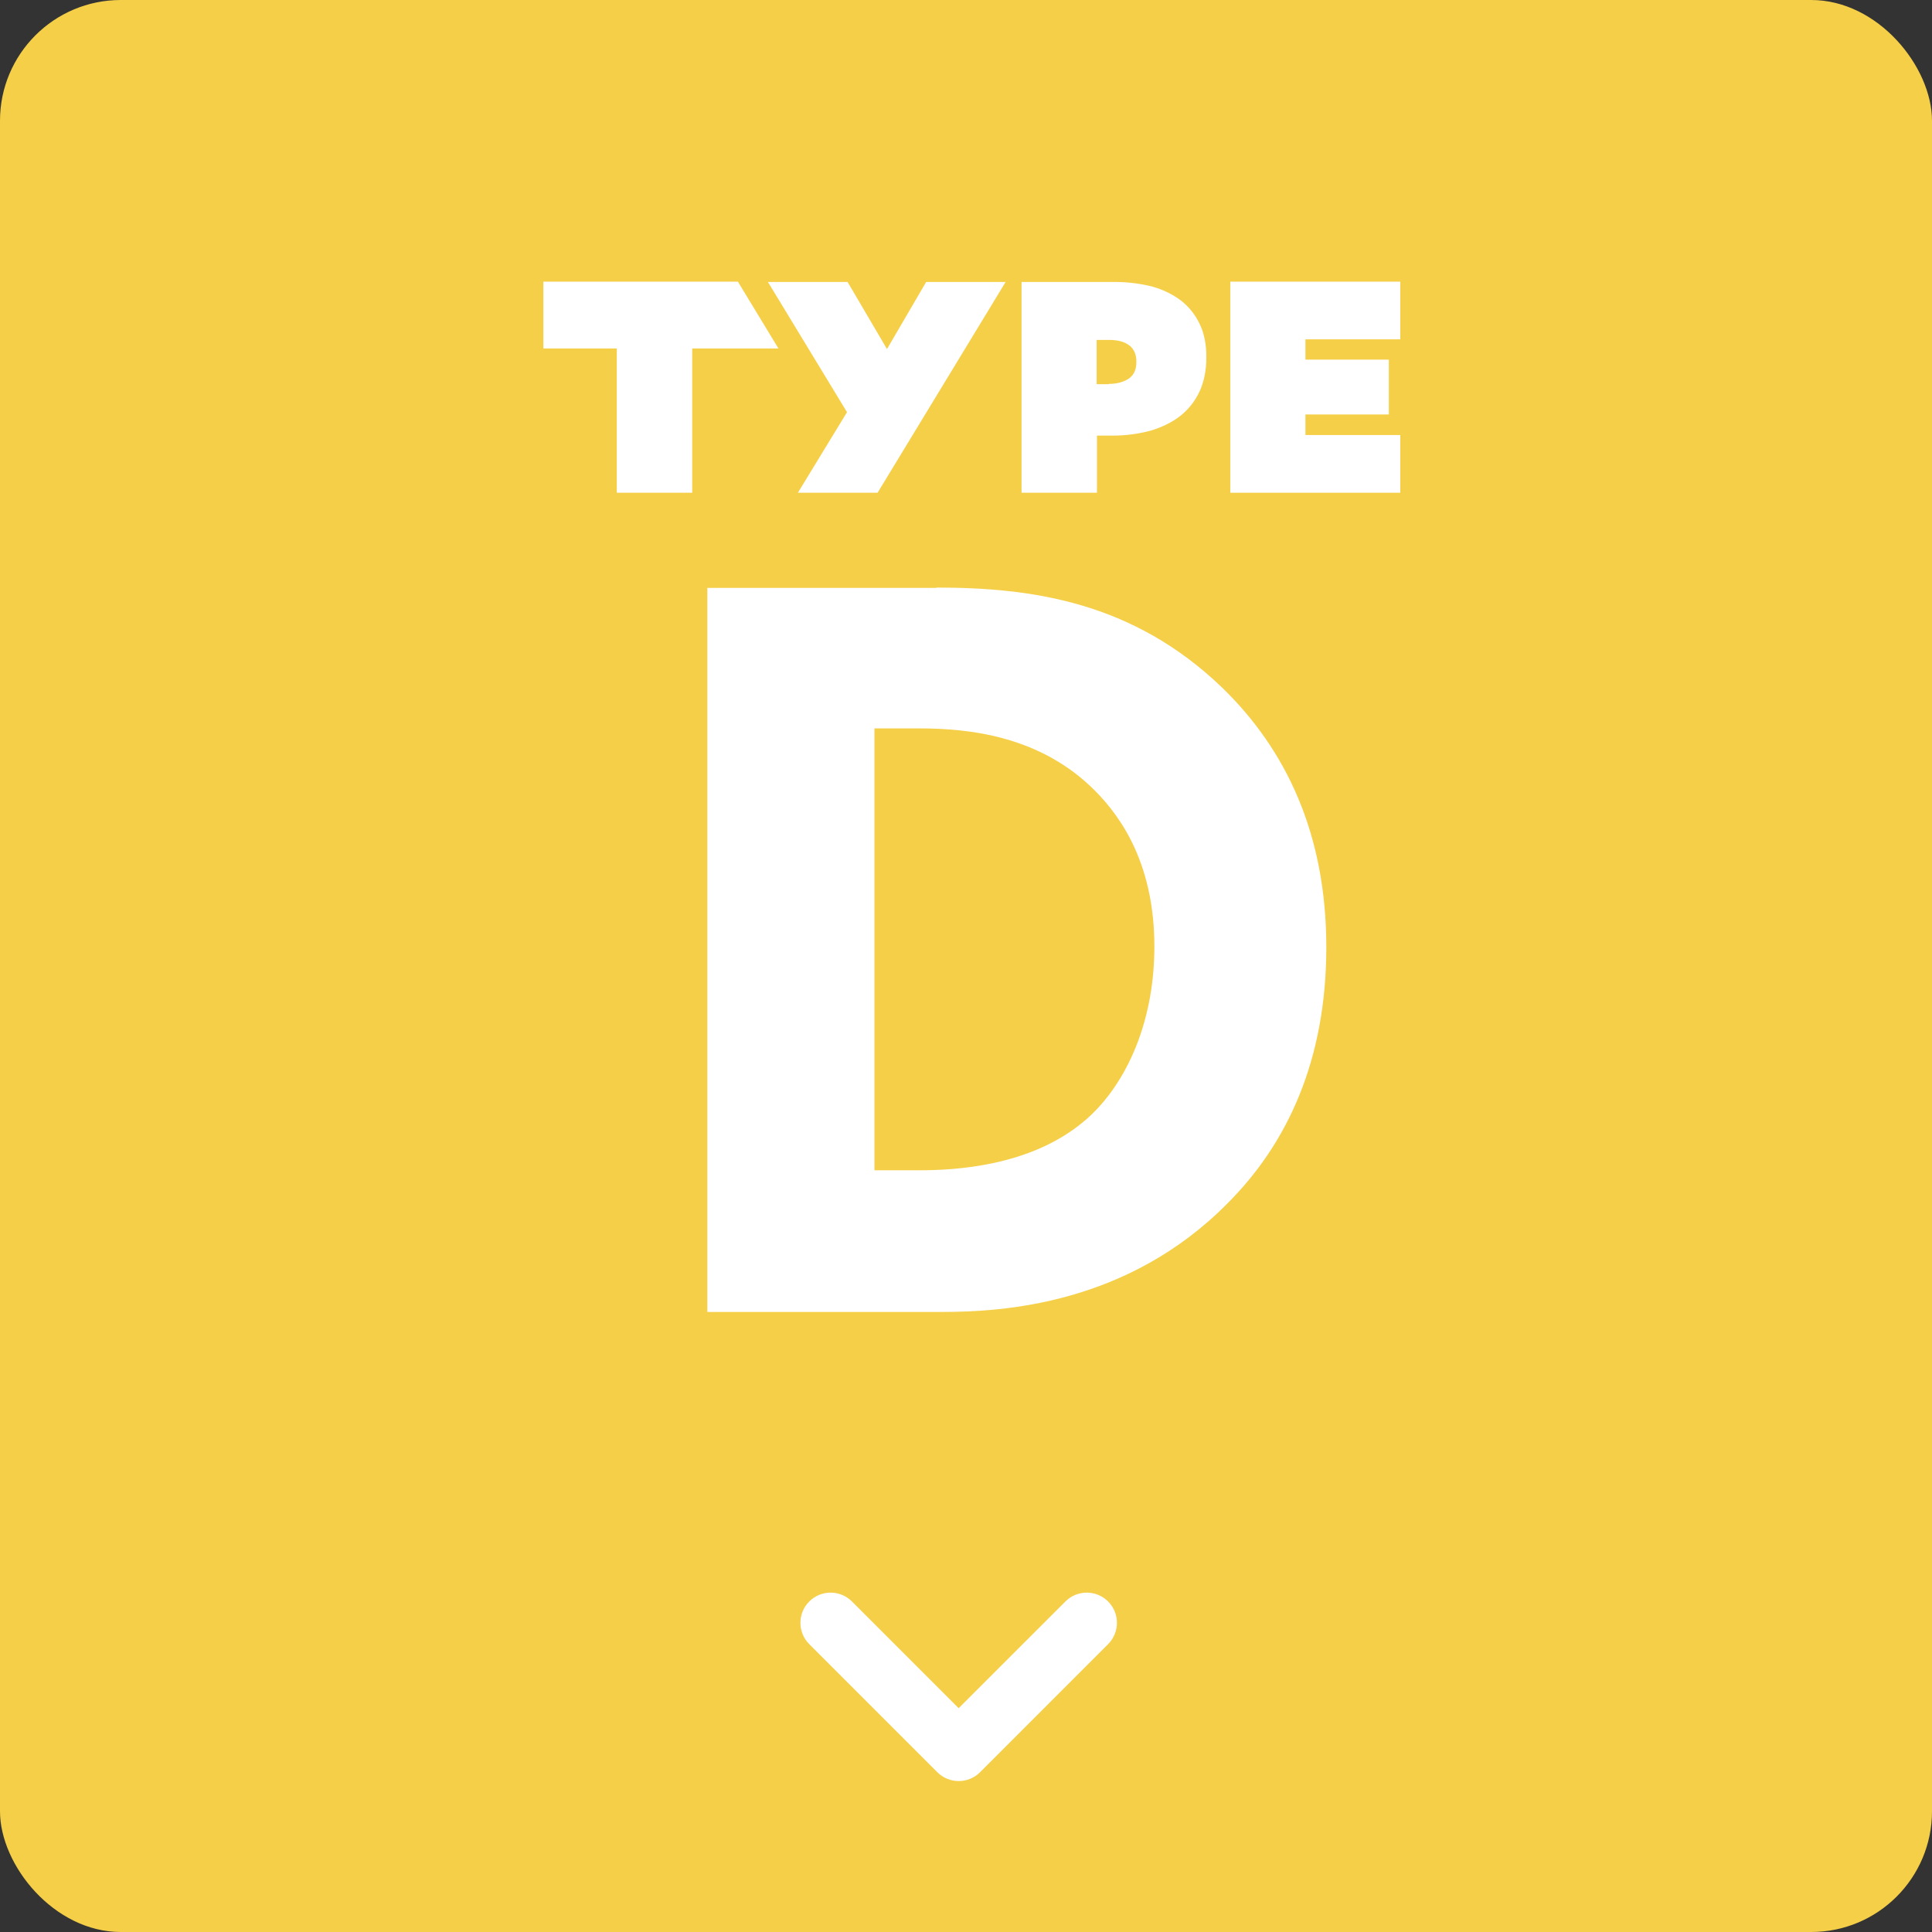
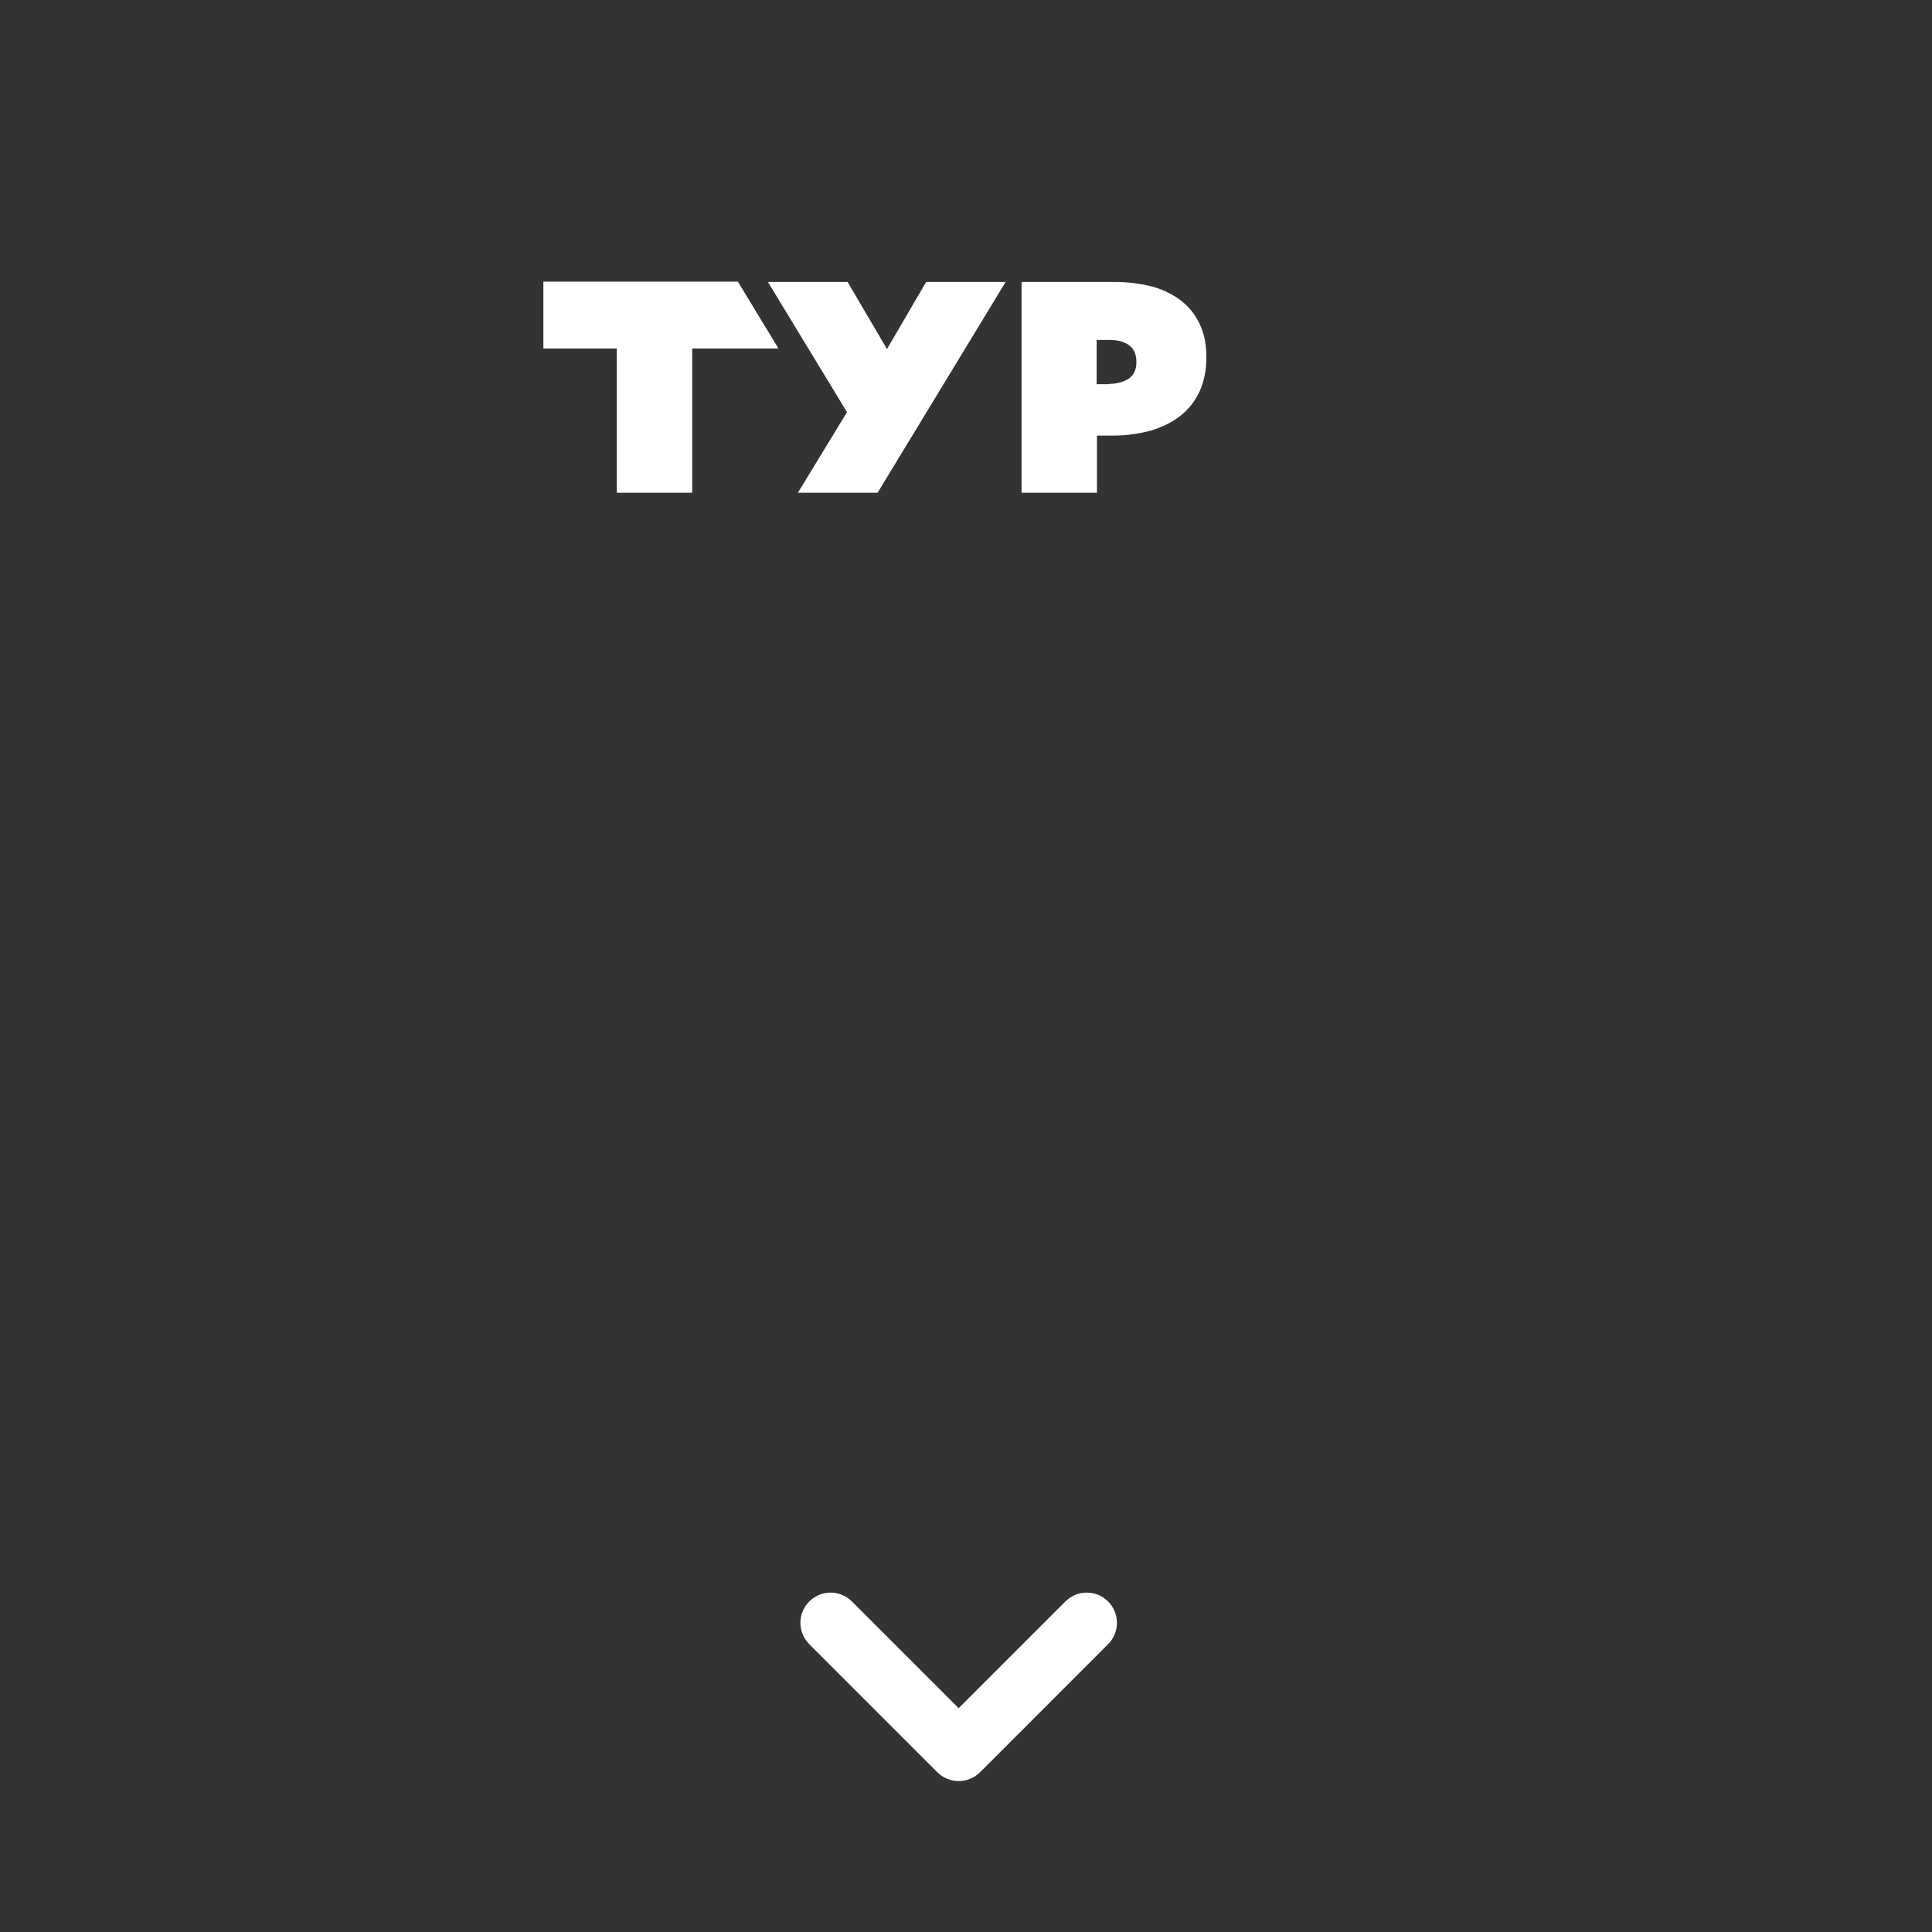
<svg xmlns="http://www.w3.org/2000/svg" width="64" height="64" viewBox="0 0 64 64" fill="none">
  <rect x="0" y="0" width="64" height="64" fill="#333333" stroke="none" />
-   <rect width="64" height="64" rx="4" fill="#F5CF48" />
-   <path d="M31.02 19.464C34.19 19.464 37.53 19.937 40.483 22.776C42.602 24.829 43.936 27.63 43.936 31.377C43.936 35.124 42.64 37.887 40.662 39.864C37.35 43.214 33.225 43.46 31.2 43.46H23.432V19.474H31.02V19.464ZM28.967 38.767H30.443C31.588 38.767 34.114 38.653 35.903 37.149C37.199 36.07 38.24 34.017 38.24 31.358C38.24 28.699 37.199 27.119 36.262 26.182C34.465 24.384 32.127 24.129 30.443 24.129H28.967V38.767Z" fill="white" />
  <path d="M33.84 9.34H36.915C37.369 9.34 37.786 9.396 38.164 9.491C38.533 9.595 38.855 9.756 39.12 9.955C39.385 10.163 39.593 10.418 39.744 10.74C39.896 11.052 39.962 11.421 39.962 11.828V11.847C39.962 12.263 39.886 12.632 39.744 12.954C39.593 13.276 39.385 13.55 39.11 13.768C38.836 13.986 38.505 14.146 38.136 14.26C37.757 14.364 37.331 14.43 36.868 14.43H36.338V16.323H33.84V9.33V9.34ZM36.735 12.717C37.01 12.717 37.227 12.651 37.398 12.538C37.568 12.415 37.644 12.235 37.644 11.998V11.979C37.644 11.743 37.568 11.563 37.407 11.44C37.246 11.317 37.019 11.26 36.735 11.26H36.328V12.727H36.735V12.717Z" fill="white" />
  <path d="M20.432 16.323V11.544H18V9.33H24.444L25.787 11.544H22.93V16.323H20.432Z" fill="white" />
-   <path d="M43.244 14.411H46.386V16.323H40.756V9.33H46.386V11.241H43.244V11.913H46.007V13.73H43.244V14.402V14.411Z" fill="white" />
  <path d="M33.319 9.34H30.68L29.383 11.563L28.077 9.34H25.438L28.058 13.654L26.431 16.323H29.071L33.319 9.33V9.34Z" fill="white" />
  <path d="M36.707 54.465C37.098 54.074 37.098 53.441 36.707 53.051C36.317 52.66 35.683 52.66 35.293 53.051L31.757 56.586L28.222 53.051C27.831 52.66 27.198 52.66 26.808 53.051C26.417 53.441 26.417 54.074 26.808 54.465L31.05 58.707C31.049 58.707 31.05 58.707 31.05 58.707C31.44 59.097 32.074 59.098 32.465 58.708L36.707 54.465Z" fill="white" />
</svg>